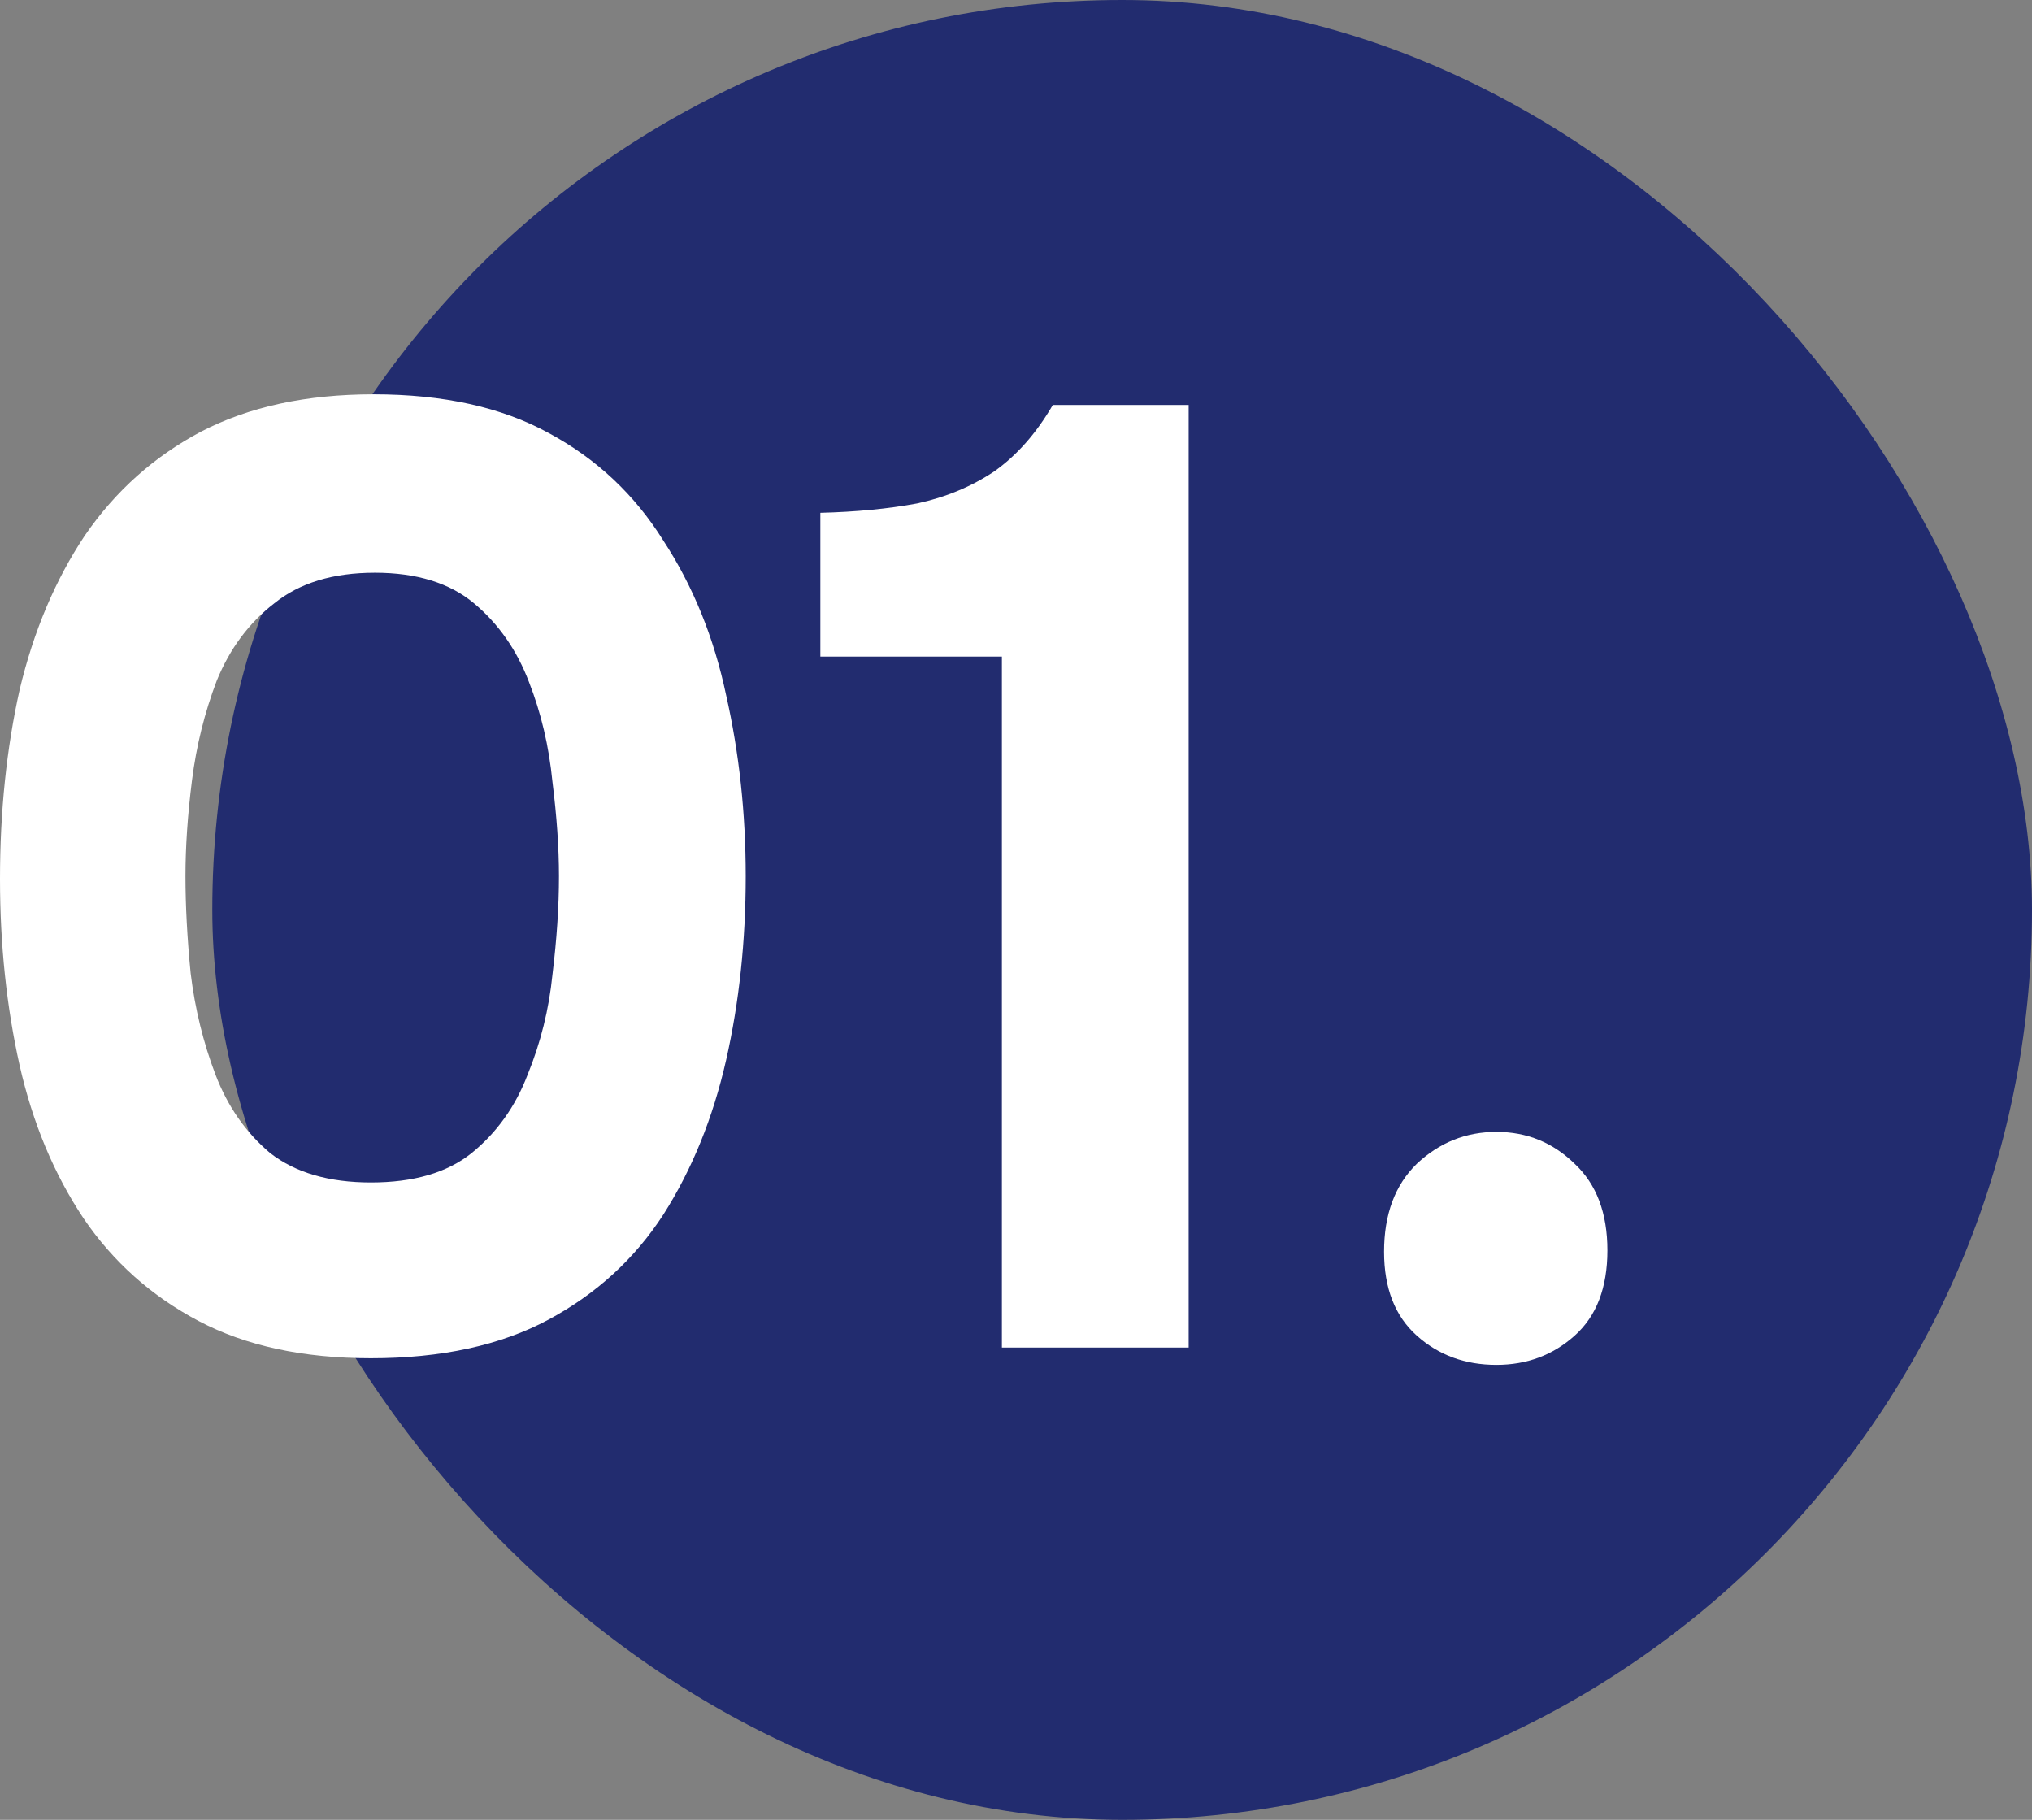
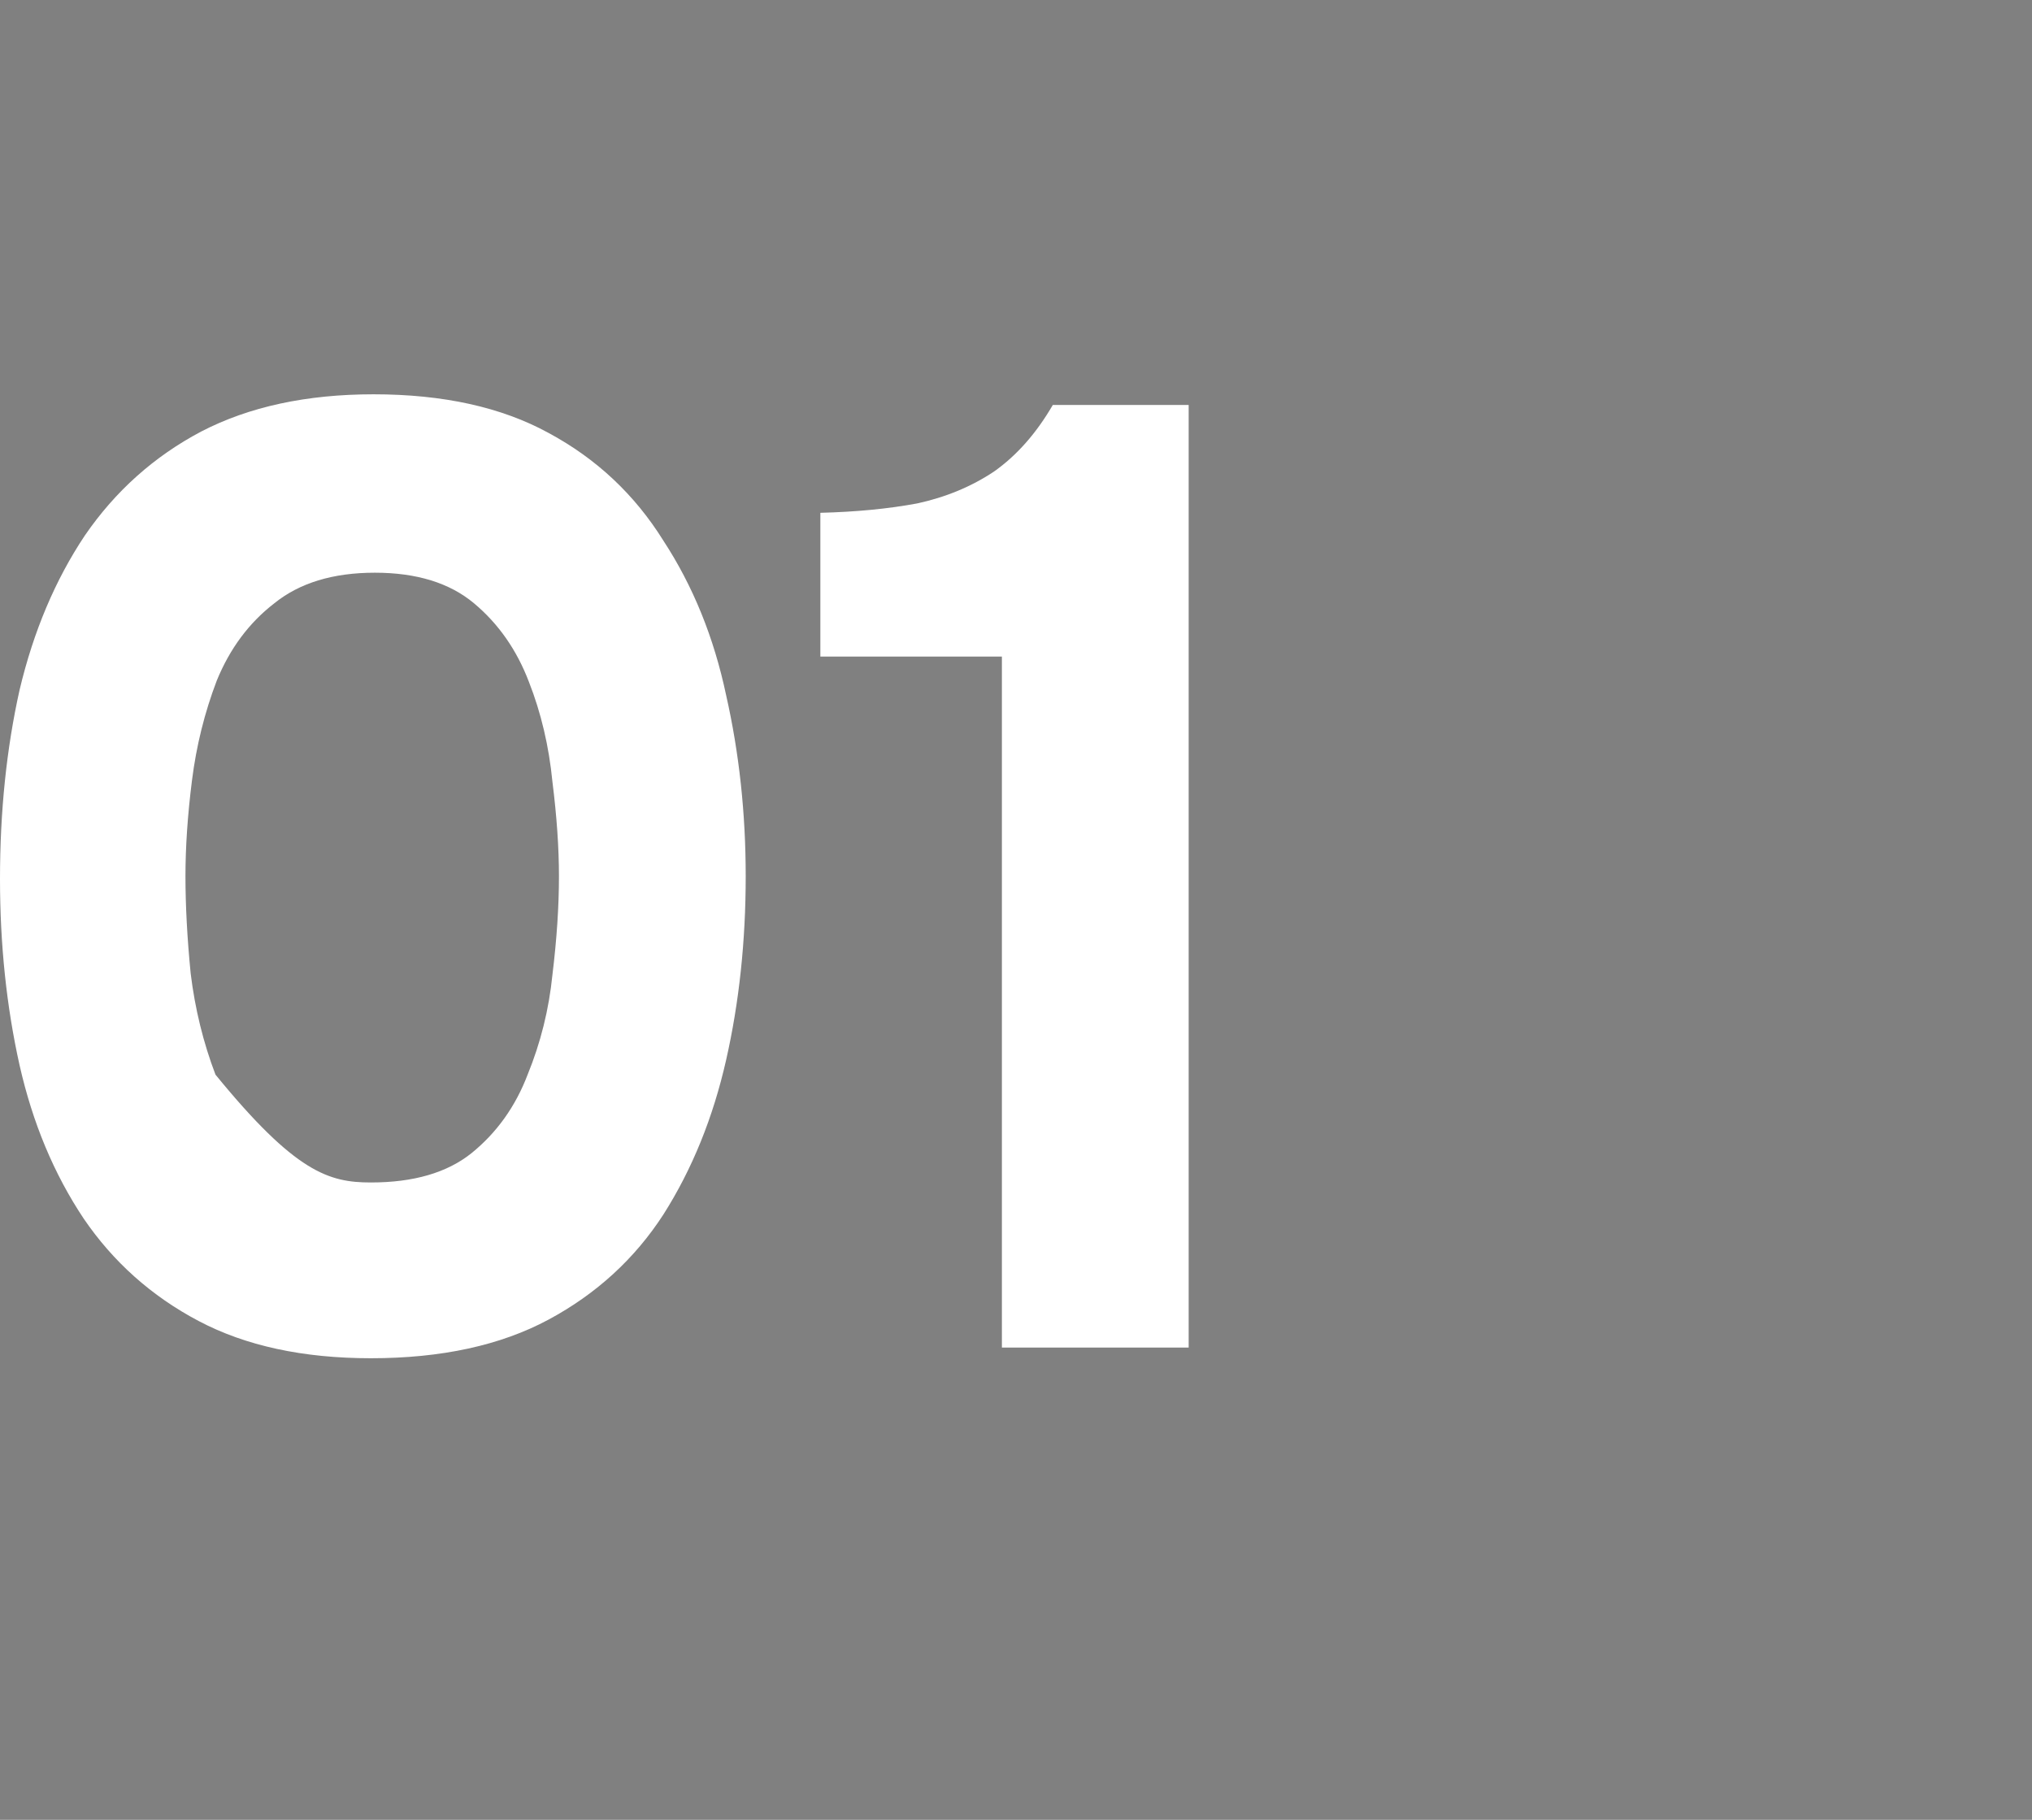
<svg xmlns="http://www.w3.org/2000/svg" width="67" height="60" viewBox="0 0 67 60" fill="none">
  <rect x="0" y="0" width="67" height="60" fill="#808080" stroke="none" />
-   <rect x="7" width="60" height="60" rx="30" fill="#222C6F" />
-   <path d="M12.229 44.781C9.99 44.781 8.096 44.371 6.545 43.551C4.995 42.732 3.732 41.605 2.756 40.172C1.78 38.708 1.077 37.026 0.646 35.123C0.215 33.192 0 31.144 0 28.978C0 26.754 0.215 24.676 0.646 22.745C1.105 20.813 1.823 19.116 2.799 17.653C3.804 16.19 5.081 15.049 6.631 14.229C8.21 13.41 10.105 13 12.316 13C14.612 13 16.535 13.424 18.086 14.273C19.665 15.122 20.928 16.307 21.875 17.828C22.851 19.321 23.54 21.018 23.942 22.92C24.373 24.823 24.588 26.812 24.588 28.89C24.588 31.026 24.373 33.046 23.942 34.948C23.511 36.85 22.823 38.547 21.875 40.04C20.928 41.503 19.665 42.659 18.086 43.508C16.507 44.356 14.555 44.781 12.229 44.781ZM12.229 38.986C13.636 38.986 14.741 38.664 15.545 38.021C16.378 37.347 16.995 36.484 17.397 35.431C17.827 34.377 18.1 33.28 18.215 32.139C18.358 30.968 18.43 29.885 18.43 28.89C18.43 27.954 18.358 26.915 18.215 25.774C18.1 24.603 17.842 23.506 17.44 22.482C17.038 21.428 16.435 20.565 15.631 19.892C14.827 19.219 13.736 18.882 12.359 18.882C10.981 18.882 9.875 19.219 9.043 19.892C8.21 20.535 7.579 21.384 7.148 22.438C6.746 23.491 6.474 24.588 6.33 25.73C6.186 26.871 6.115 27.925 6.115 28.89C6.115 29.856 6.172 30.924 6.287 32.095C6.43 33.265 6.703 34.377 7.105 35.431C7.507 36.484 8.11 37.347 8.914 38.021C9.746 38.664 10.851 38.986 12.229 38.986Z" fill="white" />
+   <path d="M12.229 44.781C9.99 44.781 8.096 44.371 6.545 43.551C4.995 42.732 3.732 41.605 2.756 40.172C1.78 38.708 1.077 37.026 0.646 35.123C0.215 33.192 0 31.144 0 28.978C0 26.754 0.215 24.676 0.646 22.745C1.105 20.813 1.823 19.116 2.799 17.653C3.804 16.19 5.081 15.049 6.631 14.229C8.21 13.41 10.105 13 12.316 13C14.612 13 16.535 13.424 18.086 14.273C19.665 15.122 20.928 16.307 21.875 17.828C22.851 19.321 23.54 21.018 23.942 22.92C24.373 24.823 24.588 26.812 24.588 28.89C24.588 31.026 24.373 33.046 23.942 34.948C23.511 36.85 22.823 38.547 21.875 40.04C20.928 41.503 19.665 42.659 18.086 43.508C16.507 44.356 14.555 44.781 12.229 44.781ZM12.229 38.986C13.636 38.986 14.741 38.664 15.545 38.021C16.378 37.347 16.995 36.484 17.397 35.431C17.827 34.377 18.1 33.28 18.215 32.139C18.358 30.968 18.43 29.885 18.43 28.89C18.43 27.954 18.358 26.915 18.215 25.774C18.1 24.603 17.842 23.506 17.44 22.482C17.038 21.428 16.435 20.565 15.631 19.892C14.827 19.219 13.736 18.882 12.359 18.882C10.981 18.882 9.875 19.219 9.043 19.892C8.21 20.535 7.579 21.384 7.148 22.438C6.746 23.491 6.474 24.588 6.33 25.73C6.186 26.871 6.115 27.925 6.115 28.89C6.115 29.856 6.172 30.924 6.287 32.095C6.43 33.265 6.703 34.377 7.105 35.431C9.746 38.664 10.851 38.986 12.229 38.986Z" fill="white" />
  <path d="M33.035 44.429V21.648H27.049V16.907C28.226 16.878 29.288 16.775 30.236 16.599C31.183 16.395 32.03 16.043 32.776 15.546C33.523 15.019 34.169 14.288 34.714 13.351H39.193V44.429H33.035Z" fill="white" />
-   <path d="M49.34 45C48.306 45 47.431 44.678 46.713 44.034C45.995 43.391 45.636 42.469 45.636 41.269C45.636 40.04 45.995 39.074 46.713 38.372C47.459 37.669 48.335 37.318 49.34 37.318C50.345 37.318 51.206 37.669 51.923 38.372C52.641 39.045 53 39.996 53 41.225C53 42.454 52.641 43.391 51.923 44.034C51.206 44.678 50.345 45 49.34 45Z" fill="white" />
</svg>